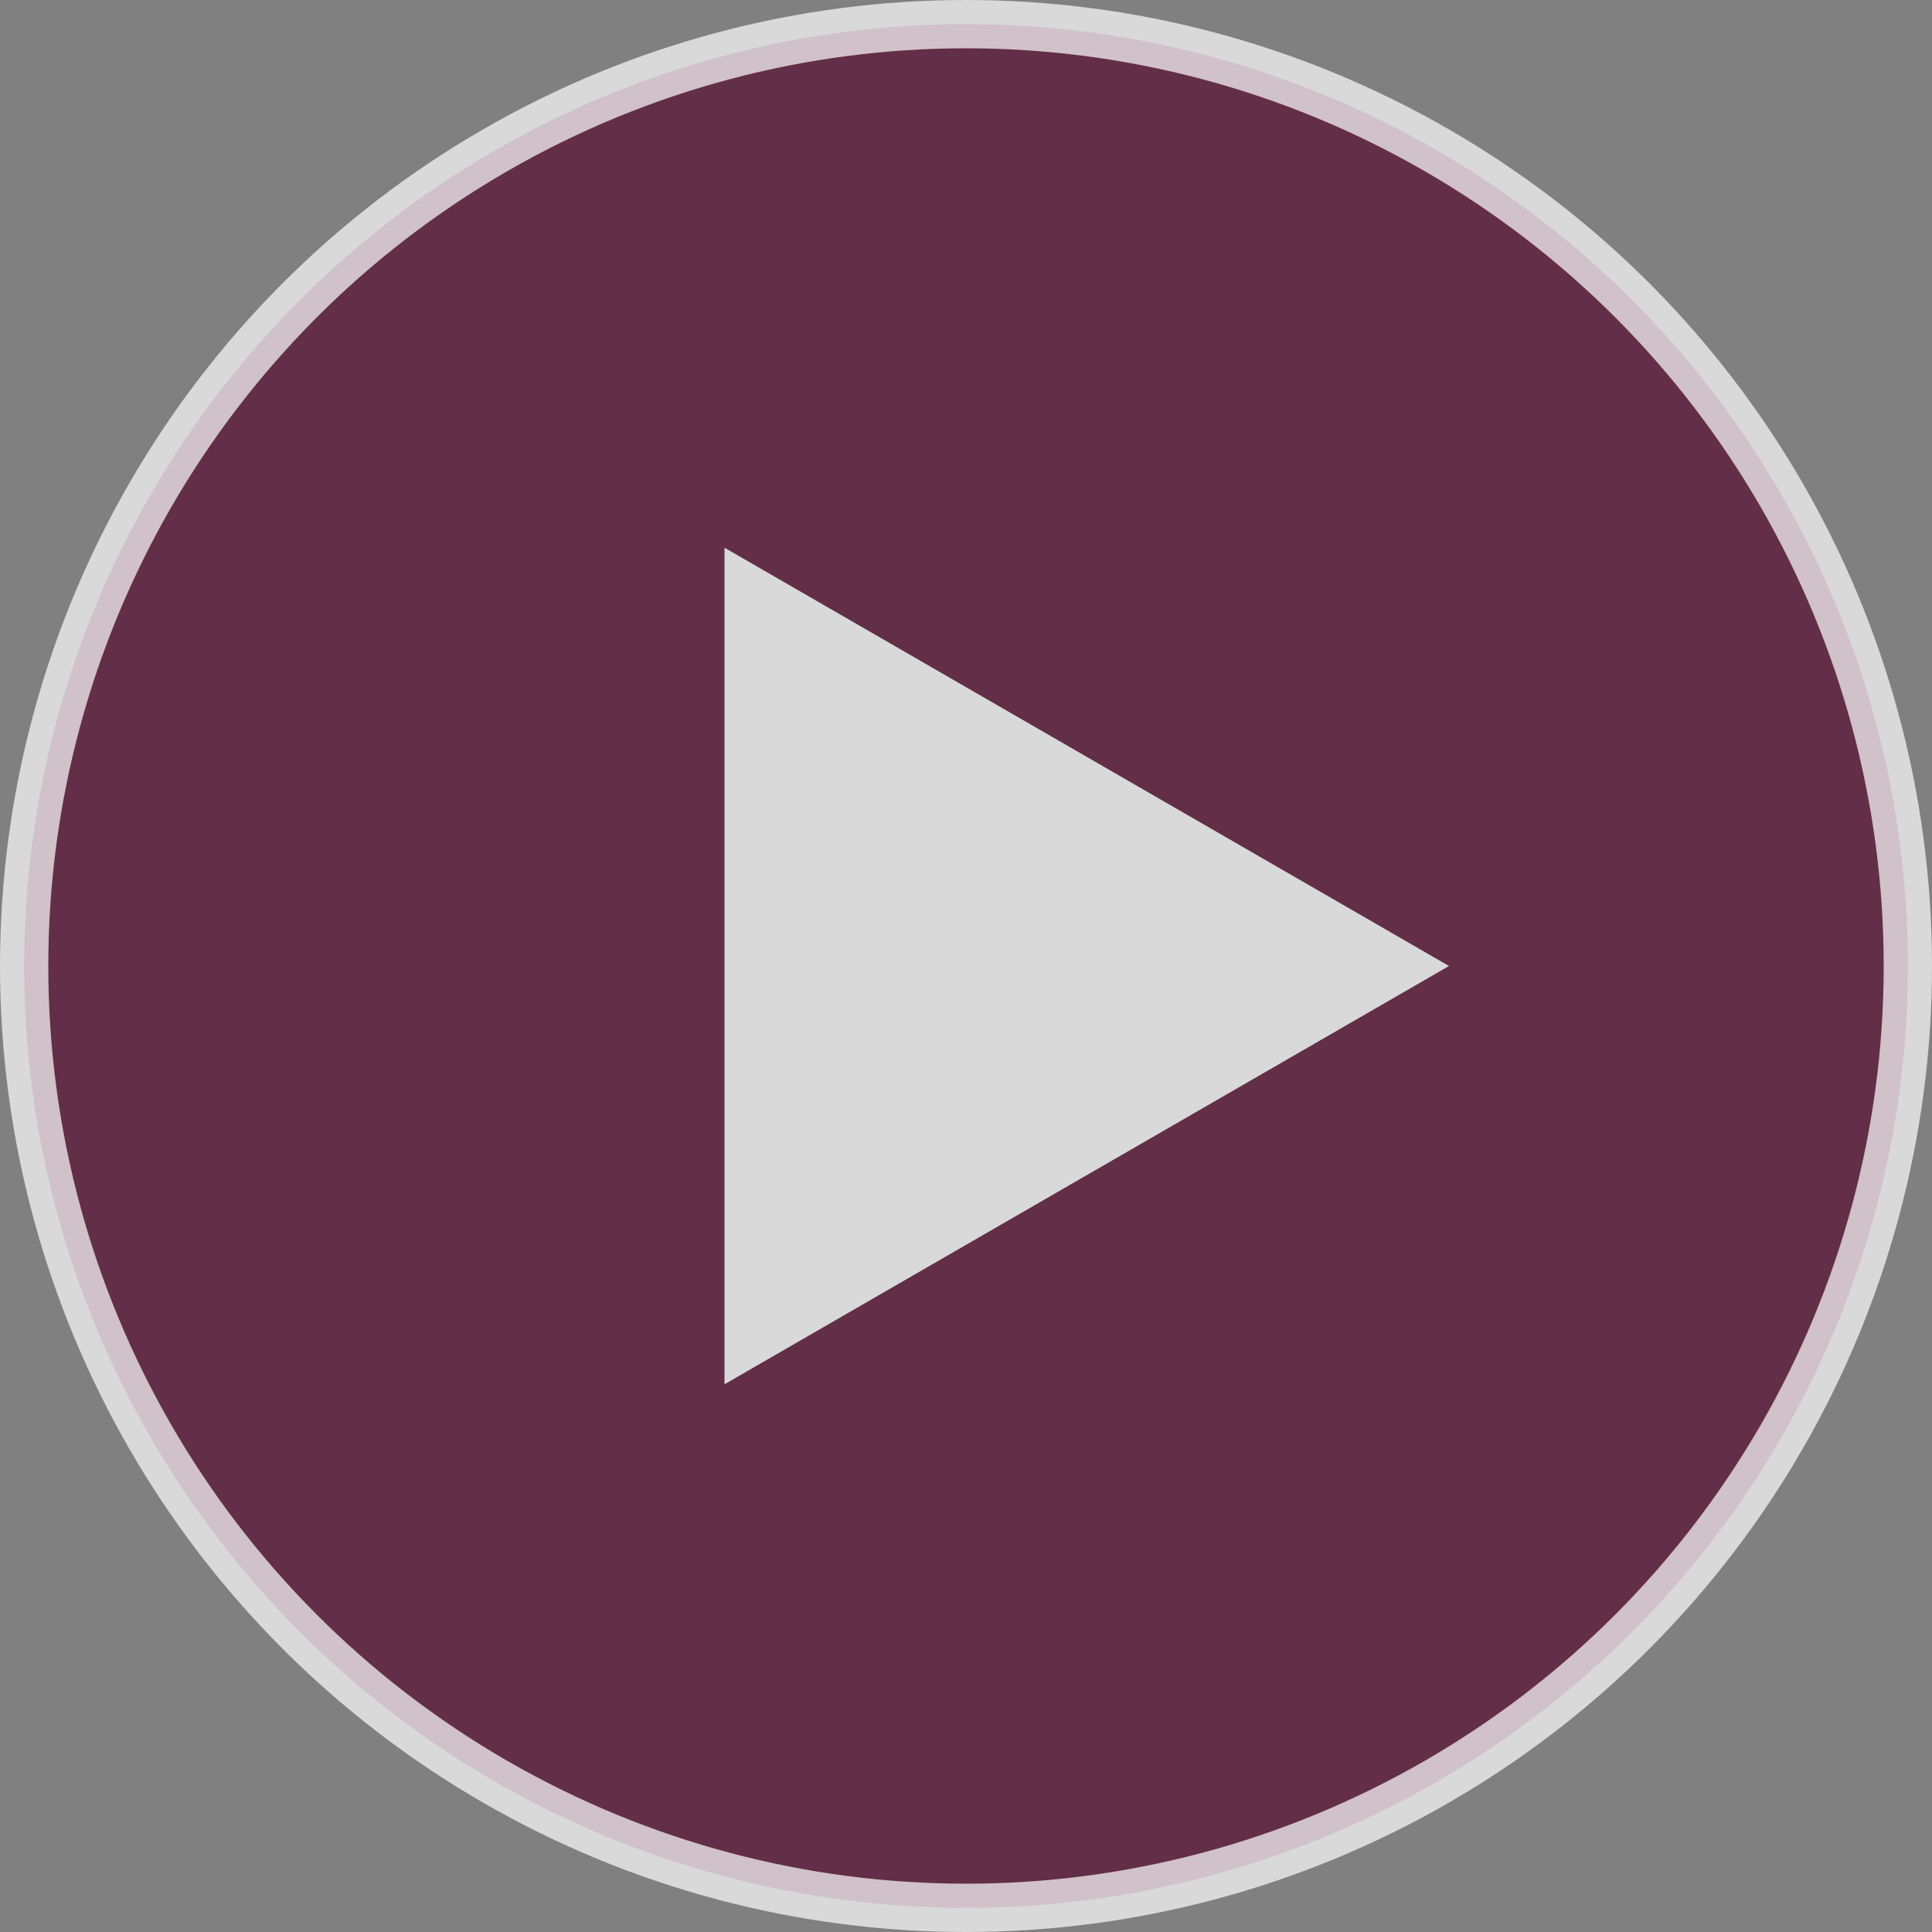
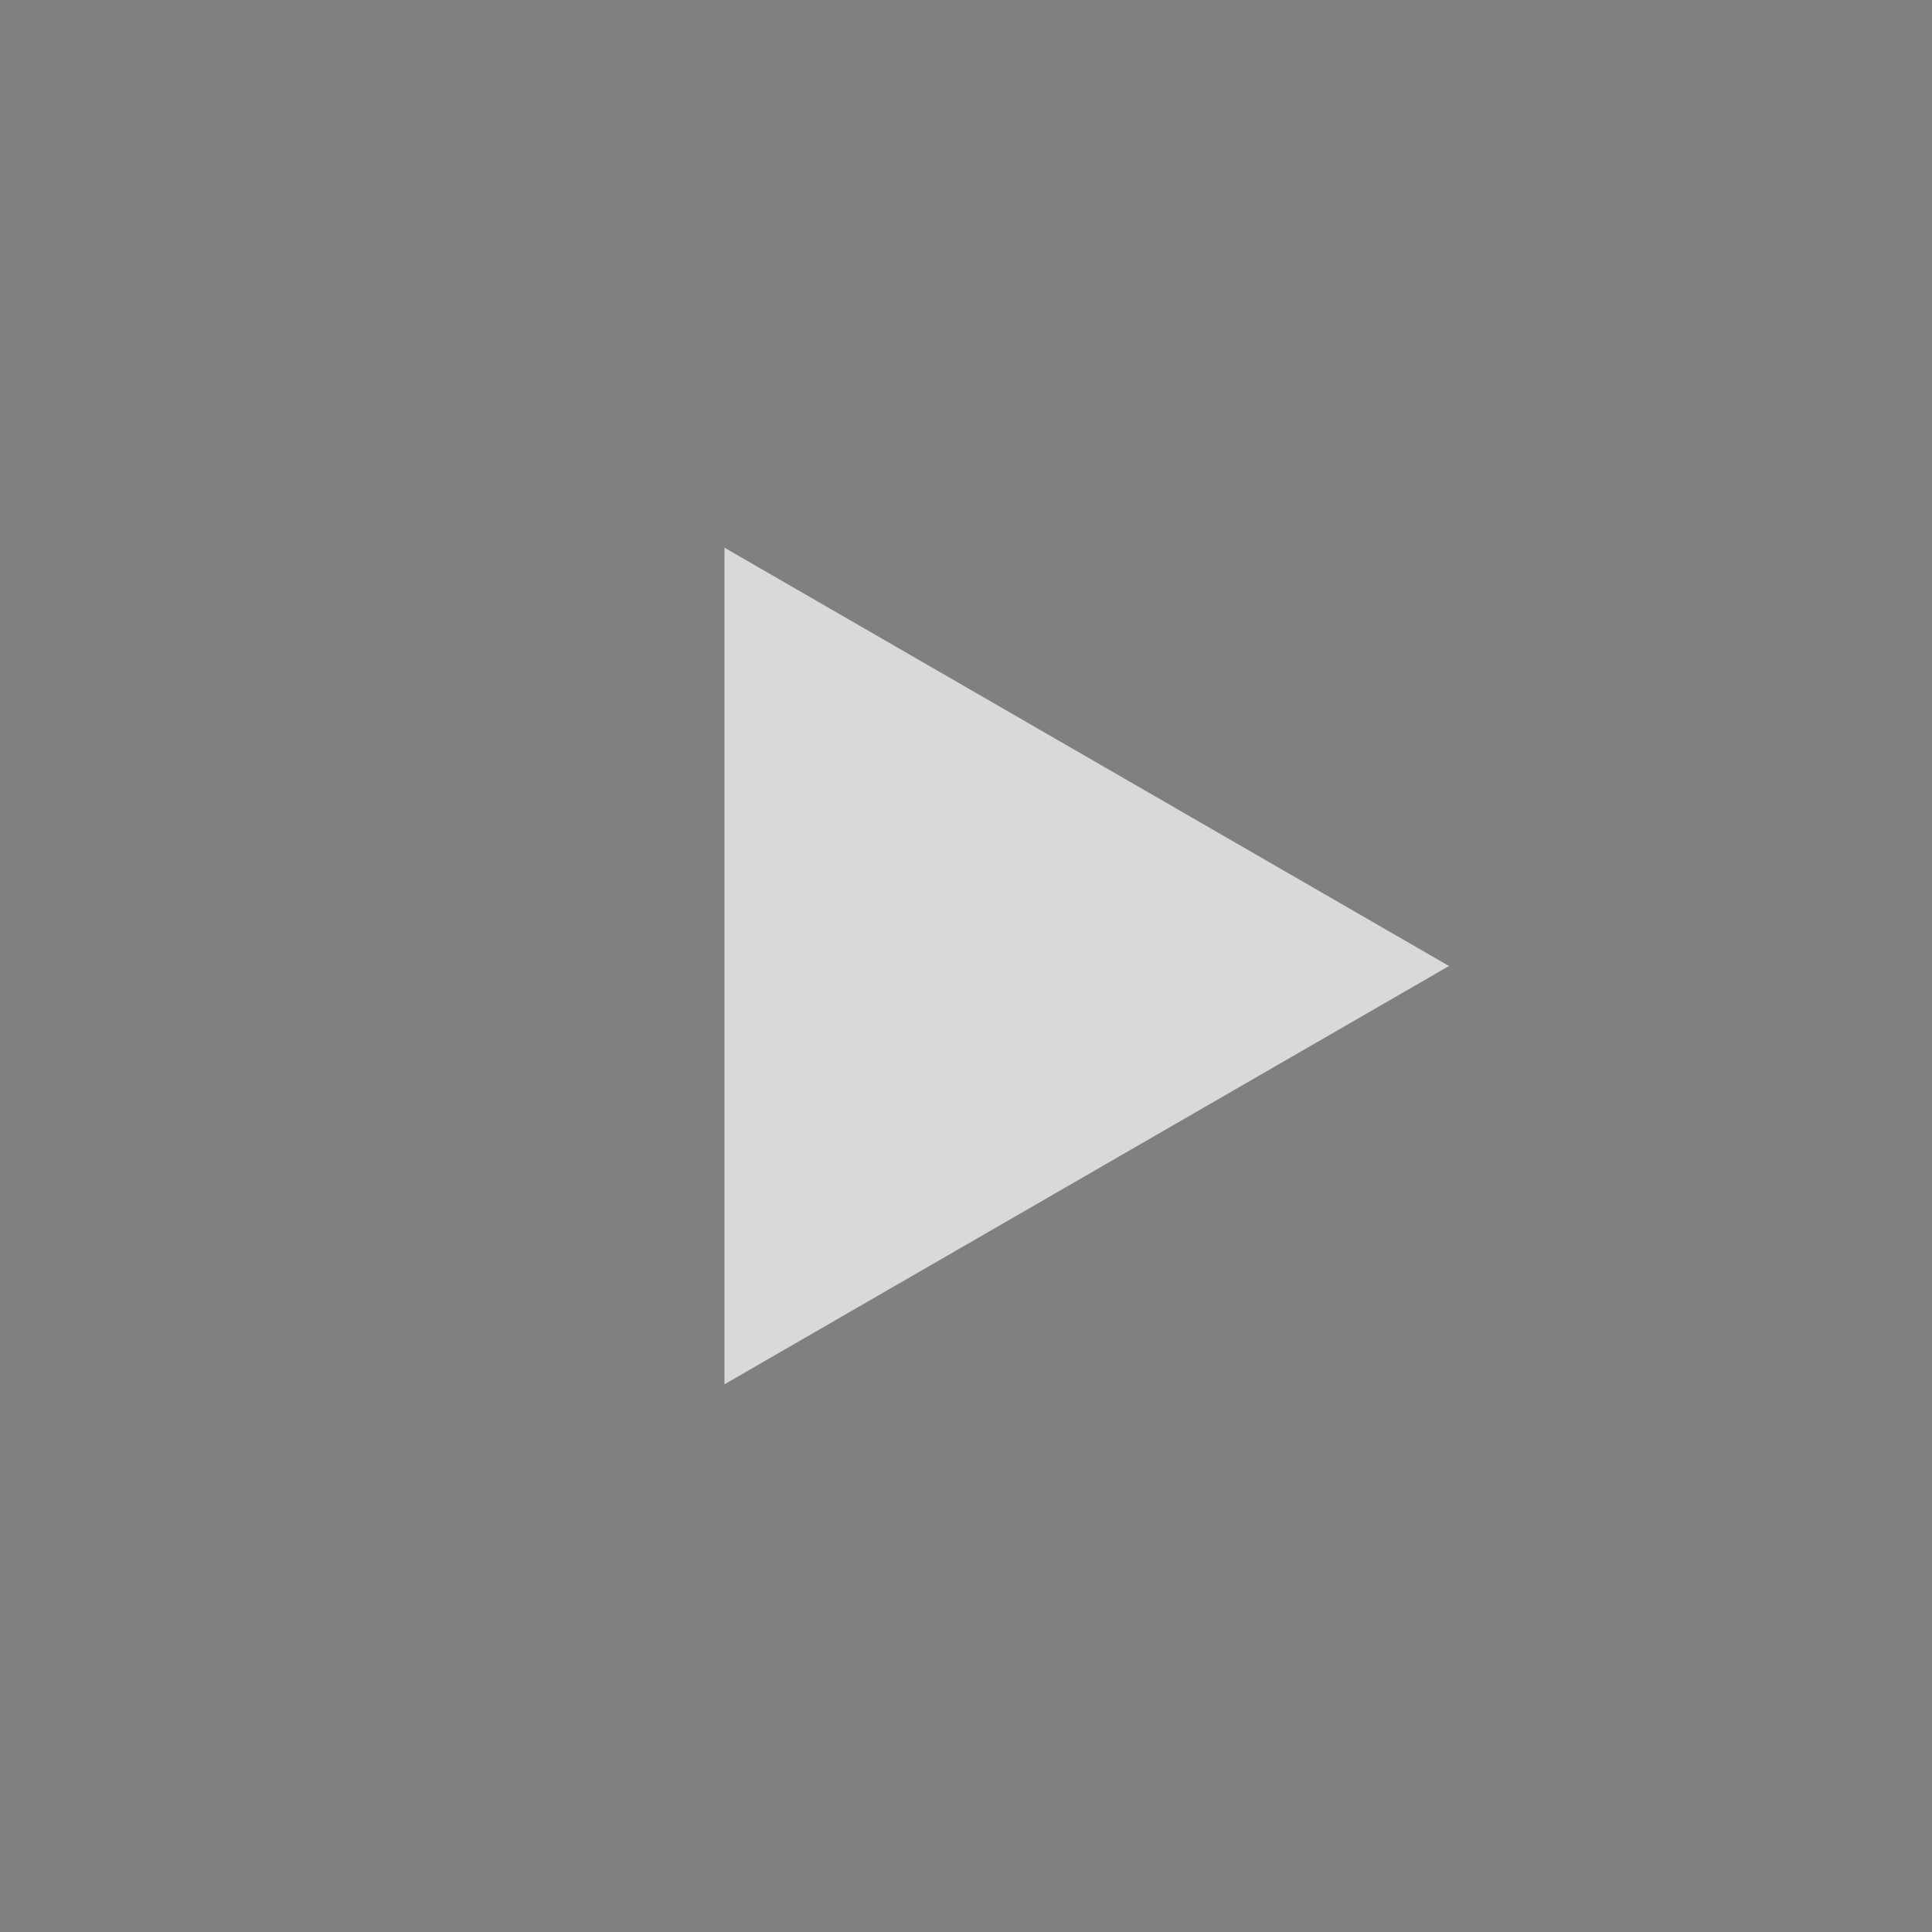
<svg xmlns="http://www.w3.org/2000/svg" width="200" height="200" viewBox="0 0 200 200" fill="none">
  <rect x="0" y="0" width="200" height="200" fill="#808080" stroke="none" />
-   <circle opacity="0.7" cx="100" cy="100" r="97.5" fill="#580C2F" stroke="white" stroke-width="5" />
  <path d="M150 100L75 143.301L75 56.699L150 100Z" fill="#D9D9D9" />
</svg>